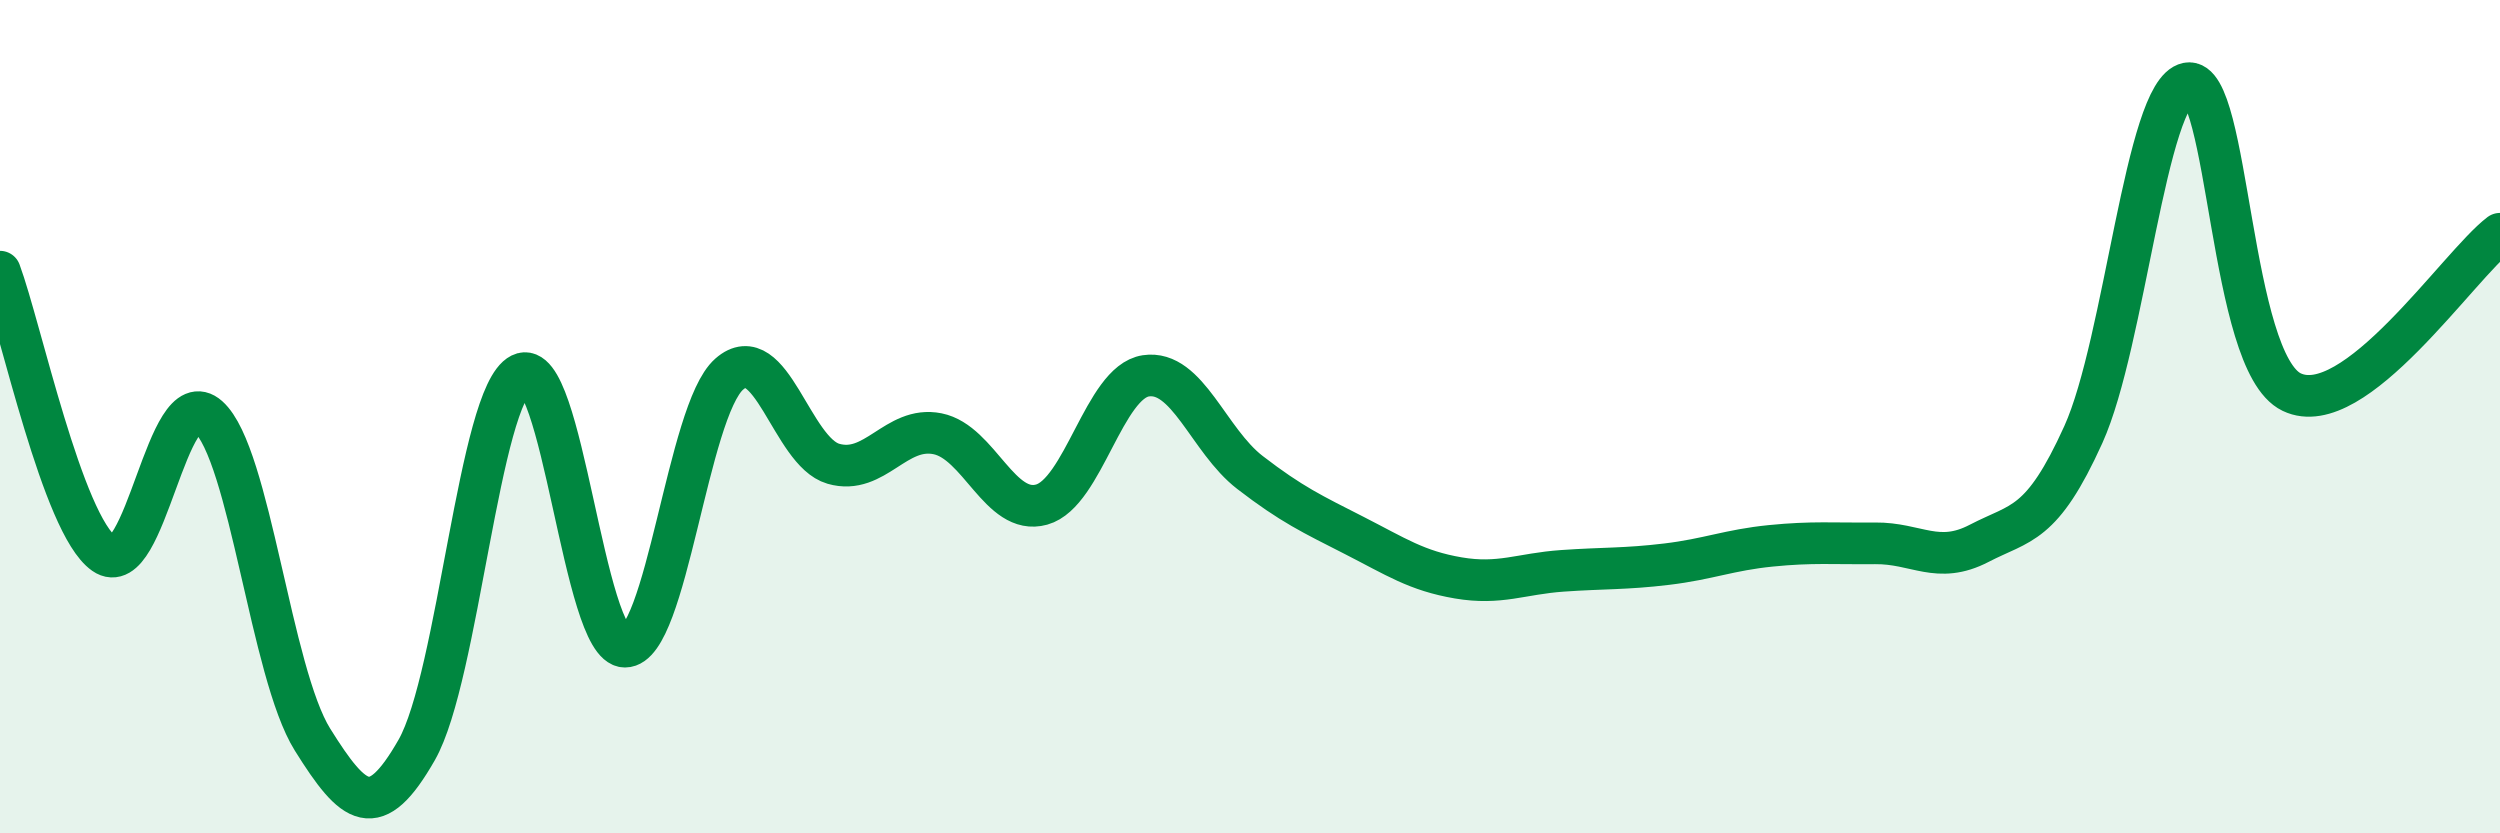
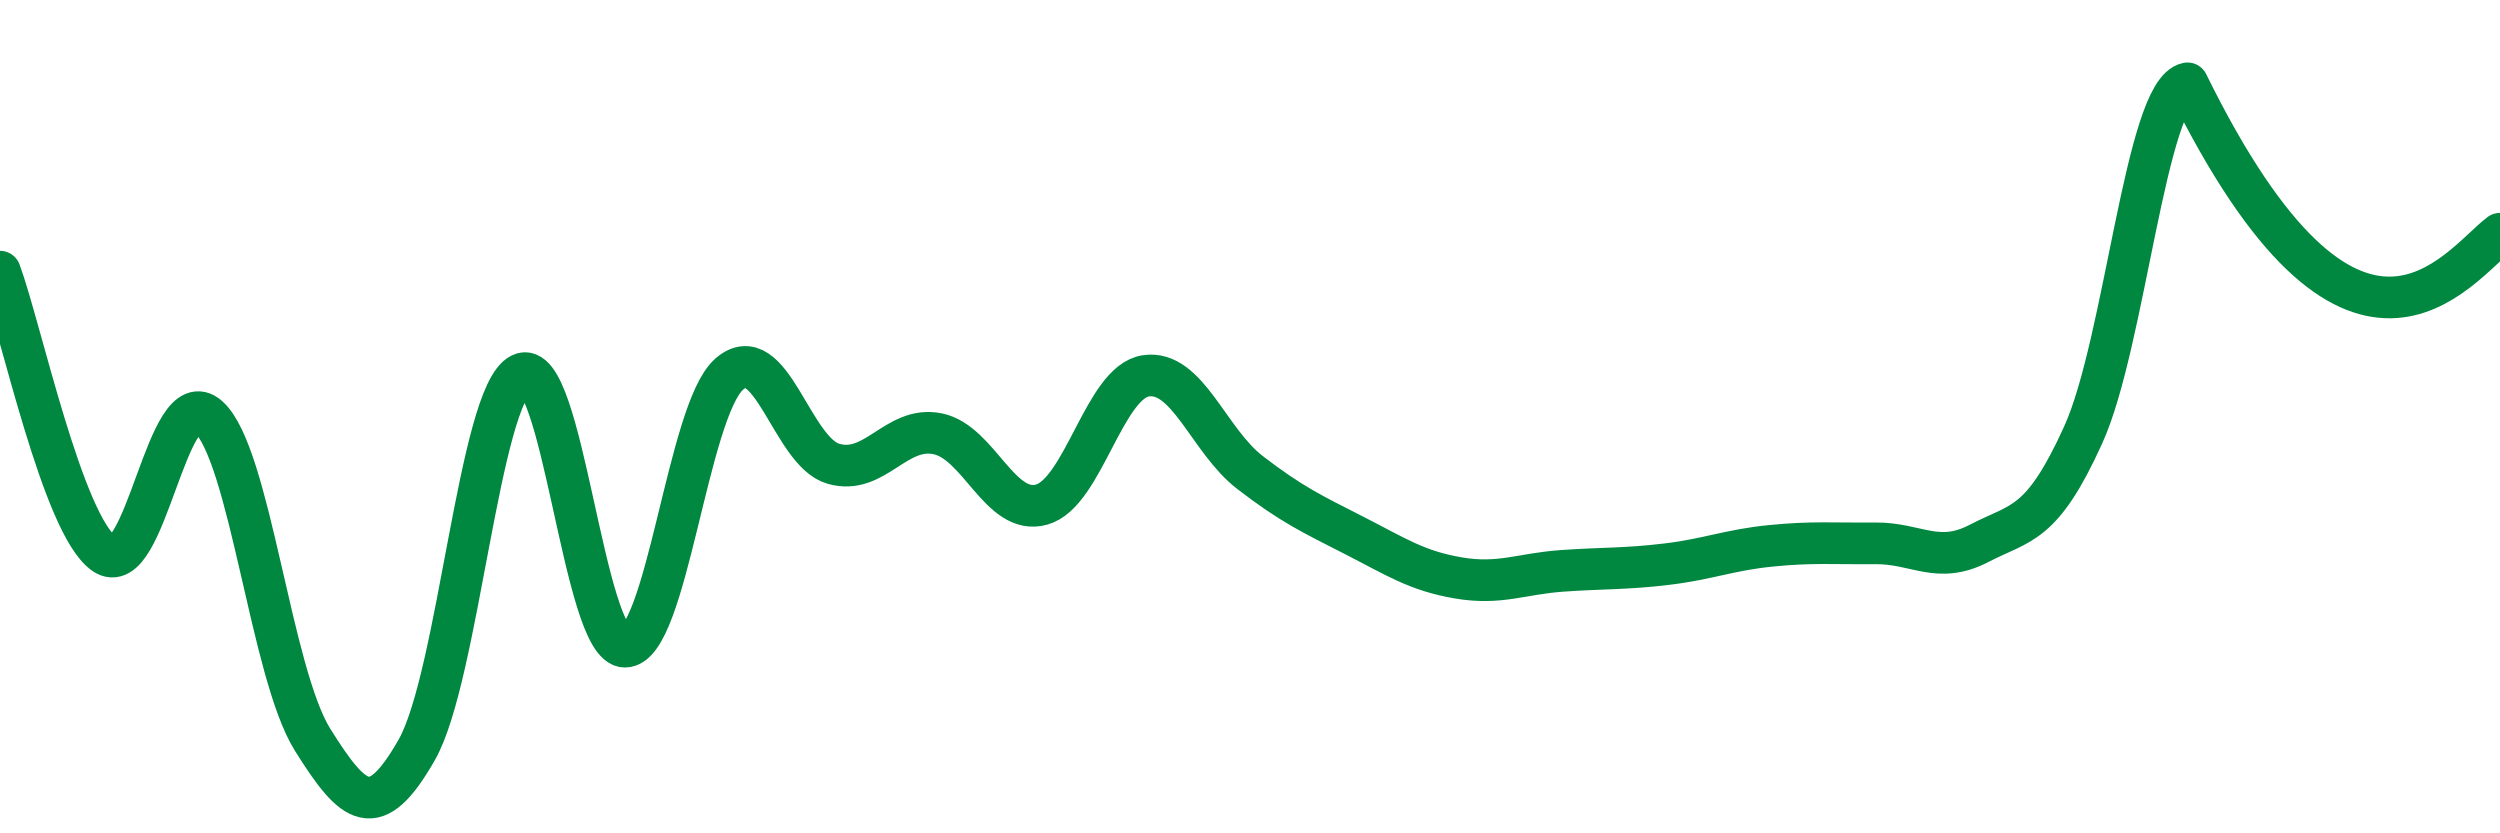
<svg xmlns="http://www.w3.org/2000/svg" width="60" height="20" viewBox="0 0 60 20">
-   <path d="M 0,6.52 C 0.5,7.87 1.5,12.59 2.5,13.29 C 3.5,13.99 4,9.11 5,10 C 6,10.89 6.5,16.15 7.5,17.75 C 8.5,19.35 9,19.75 10,18 C 11,16.25 11.5,9.48 12.5,8.98 C 13.5,8.48 14,15.52 15,15.52 C 16,15.52 16.5,9.86 17.5,8.98 C 18.5,8.1 19,10.84 20,11.13 C 21,11.42 21.5,10.21 22.5,10.41 C 23.5,10.61 24,12.39 25,12.11 C 26,11.83 26.5,9.17 27.5,9.02 C 28.5,8.87 29,10.57 30,11.34 C 31,12.11 31.5,12.34 32.5,12.85 C 33.5,13.36 34,13.7 35,13.87 C 36,14.04 36.5,13.77 37.5,13.7 C 38.5,13.63 39,13.66 40,13.54 C 41,13.42 41.5,13.2 42.5,13.1 C 43.5,13 44,13.05 45,13.04 C 46,13.03 46.5,13.56 47.5,13.04 C 48.5,12.52 49,12.64 50,10.43 C 51,8.22 51.5,2.2 52.5,2 C 53.5,1.8 53.5,8.69 55,9.41 C 56.5,10.13 59,6.37 60,5.61L60 20L0 20Z" fill="#008740" opacity="0.1" stroke-linecap="round" stroke-linejoin="round" />
-   <path d="M 0,6.52 C 0.5,7.87 1.5,12.59 2.5,13.29 C 3.5,13.99 4,9.11 5,10 C 6,10.89 6.5,16.15 7.5,17.75 C 8.5,19.35 9,19.75 10,18 C 11,16.25 11.5,9.48 12.5,8.98 C 13.5,8.48 14,15.52 15,15.52 C 16,15.52 16.5,9.86 17.5,8.98 C 18.5,8.1 19,10.84 20,11.13 C 21,11.42 21.5,10.21 22.5,10.41 C 23.5,10.61 24,12.39 25,12.11 C 26,11.83 26.5,9.17 27.5,9.02 C 28.5,8.87 29,10.57 30,11.34 C 31,12.11 31.5,12.34 32.5,12.85 C 33.5,13.36 34,13.7 35,13.87 C 36,14.04 36.5,13.77 37.5,13.7 C 38.5,13.63 39,13.66 40,13.54 C 41,13.42 41.5,13.2 42.5,13.1 C 43.5,13 44,13.05 45,13.04 C 46,13.03 46.5,13.56 47.5,13.04 C 48.5,12.52 49,12.64 50,10.43 C 51,8.22 51.5,2.2 52.5,2 C 53.5,1.8 53.5,8.69 55,9.41 C 56.5,10.13 59,6.37 60,5.61" stroke="#008740" stroke-width="1" fill="none" stroke-linecap="round" stroke-linejoin="round" />
+   <path d="M 0,6.52 C 0.5,7.87 1.5,12.59 2.5,13.29 C 3.5,13.99 4,9.11 5,10 C 6,10.89 6.5,16.15 7.5,17.75 C 8.5,19.35 9,19.75 10,18 C 11,16.25 11.5,9.48 12.5,8.98 C 13.5,8.48 14,15.52 15,15.52 C 16,15.52 16.5,9.86 17.5,8.98 C 18.5,8.1 19,10.84 20,11.13 C 21,11.42 21.5,10.21 22.5,10.41 C 23.5,10.61 24,12.39 25,12.11 C 26,11.83 26.5,9.17 27.5,9.02 C 28.5,8.87 29,10.57 30,11.34 C 31,12.11 31.5,12.34 32.5,12.85 C 33.5,13.36 34,13.7 35,13.87 C 36,14.04 36.5,13.77 37.5,13.7 C 38.5,13.63 39,13.66 40,13.54 C 41,13.42 41.5,13.2 42.5,13.1 C 43.5,13 44,13.05 45,13.04 C 46,13.03 46.5,13.56 47.5,13.04 C 48.5,12.52 49,12.64 50,10.43 C 51,8.22 51.5,2.2 52.5,2 C 56.5,10.13 59,6.37 60,5.61" stroke="#008740" stroke-width="1" fill="none" stroke-linecap="round" stroke-linejoin="round" />
</svg>